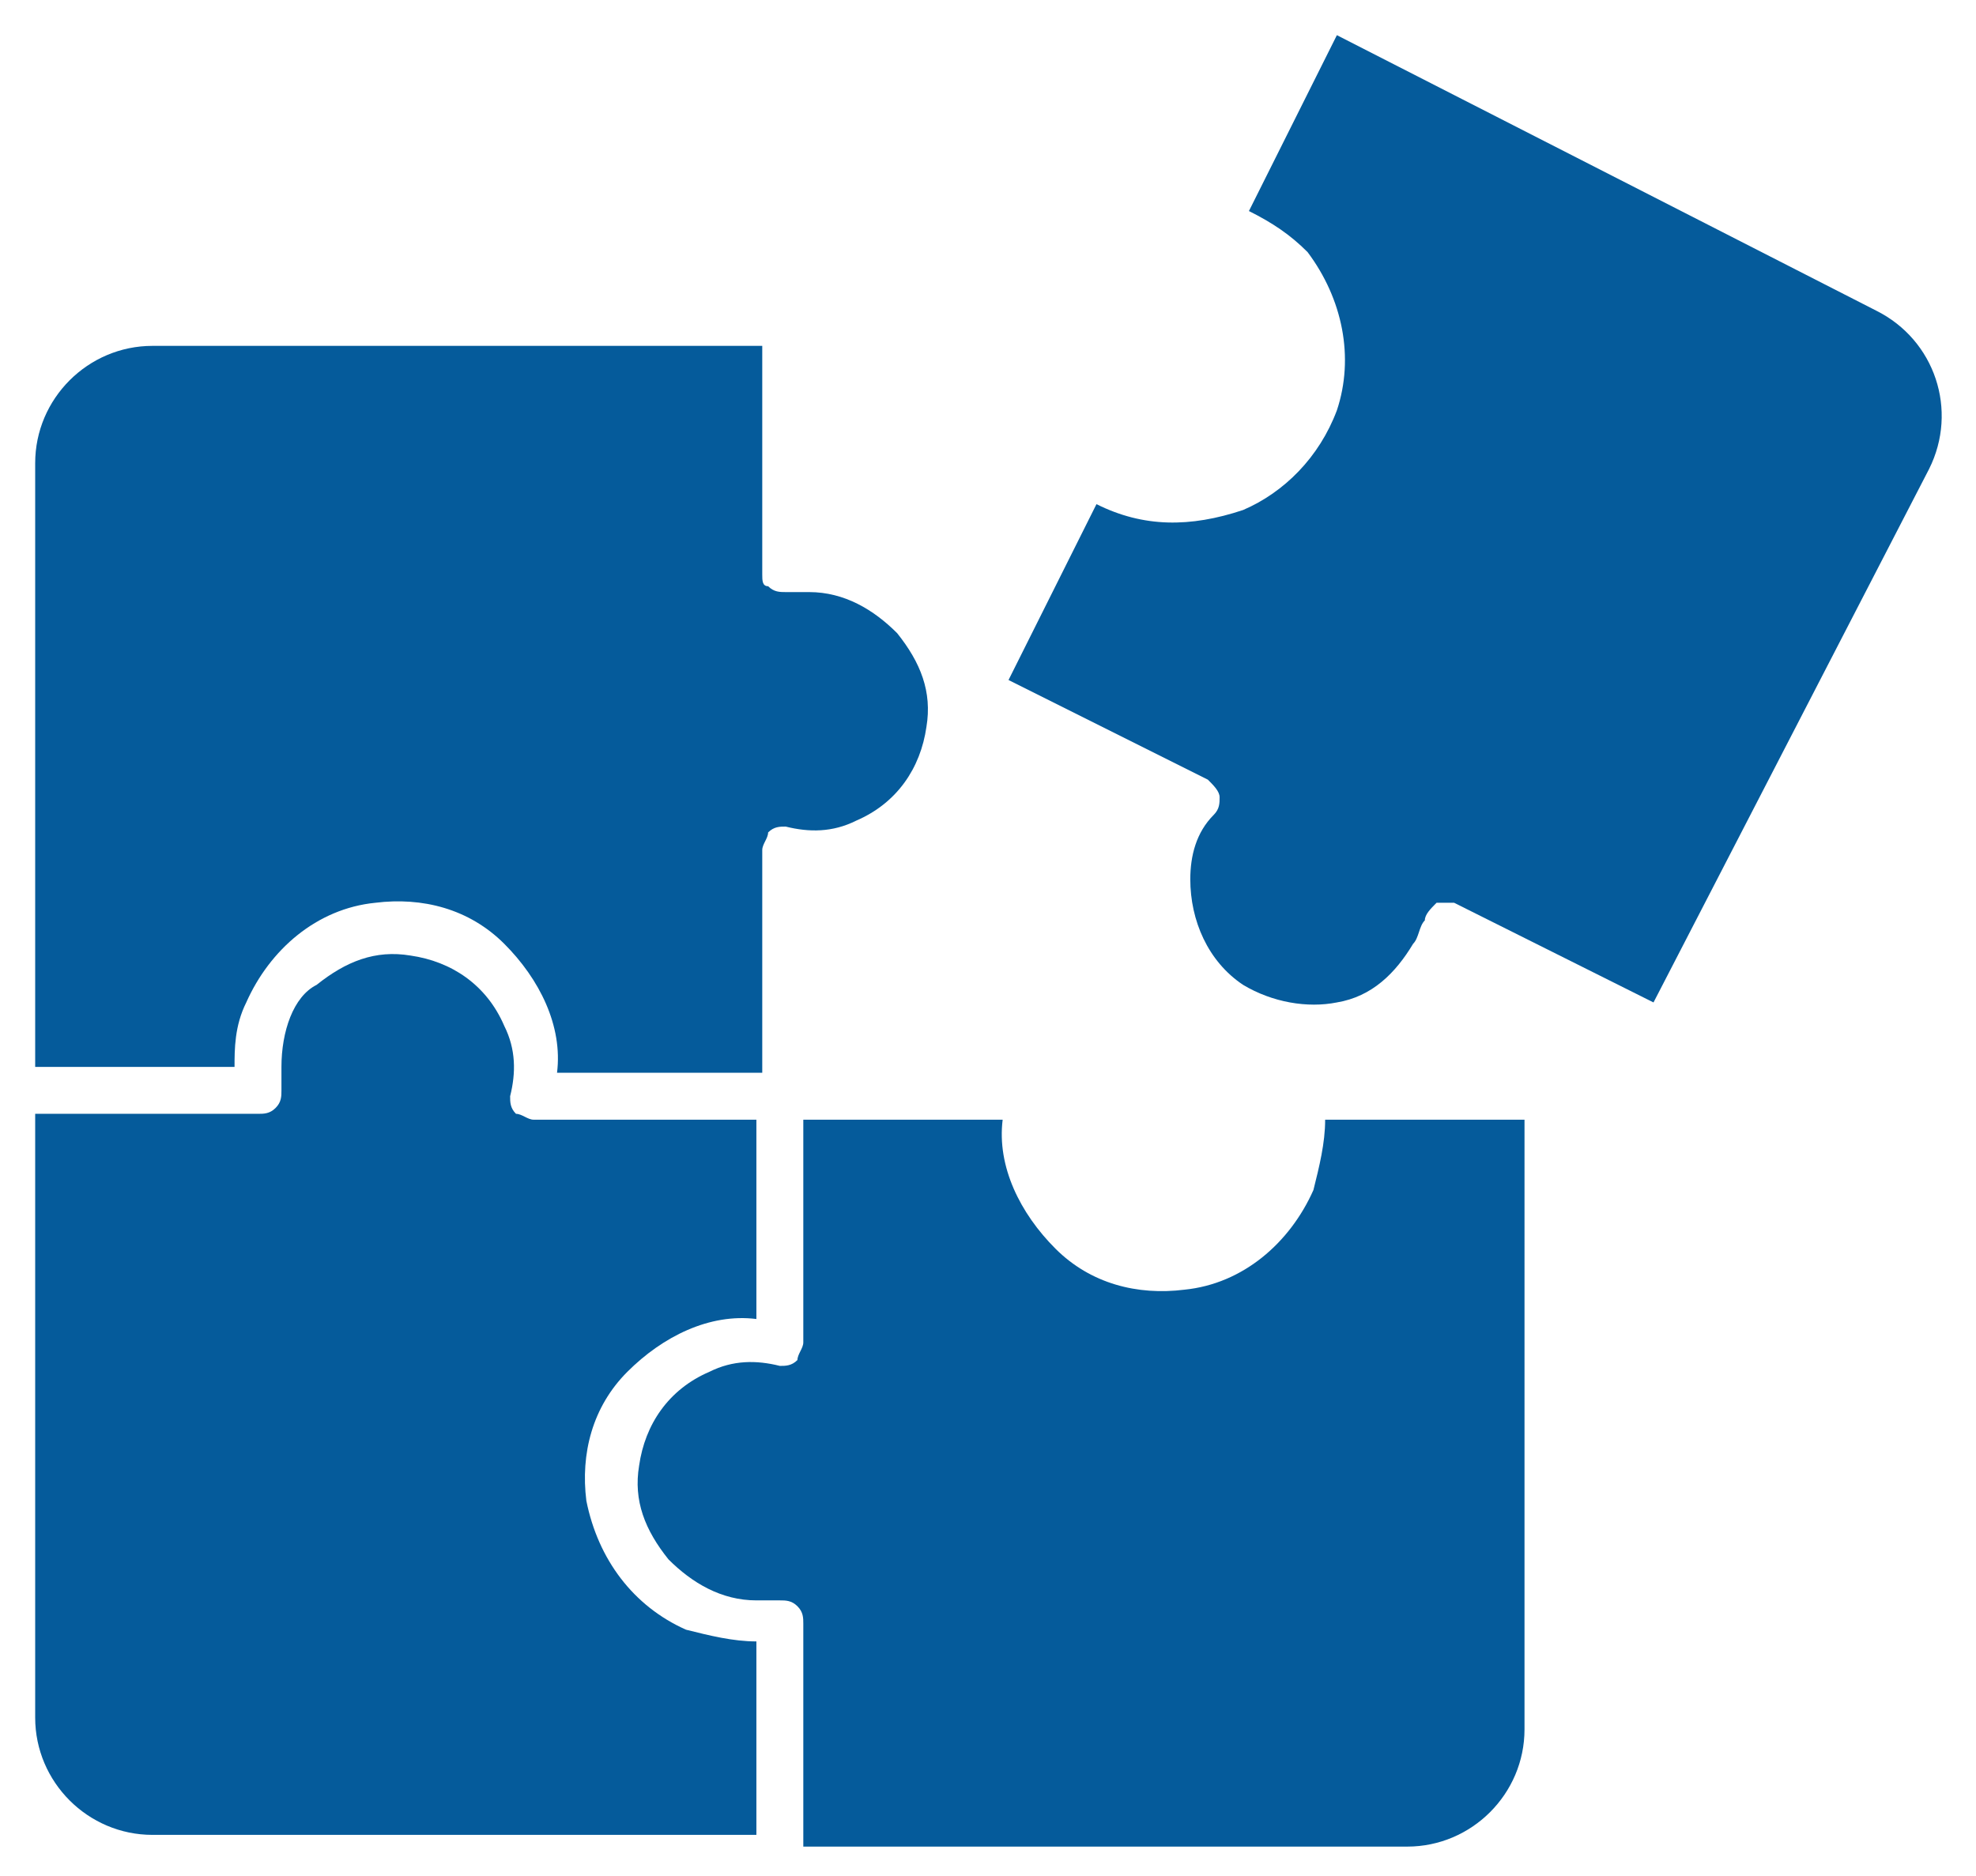
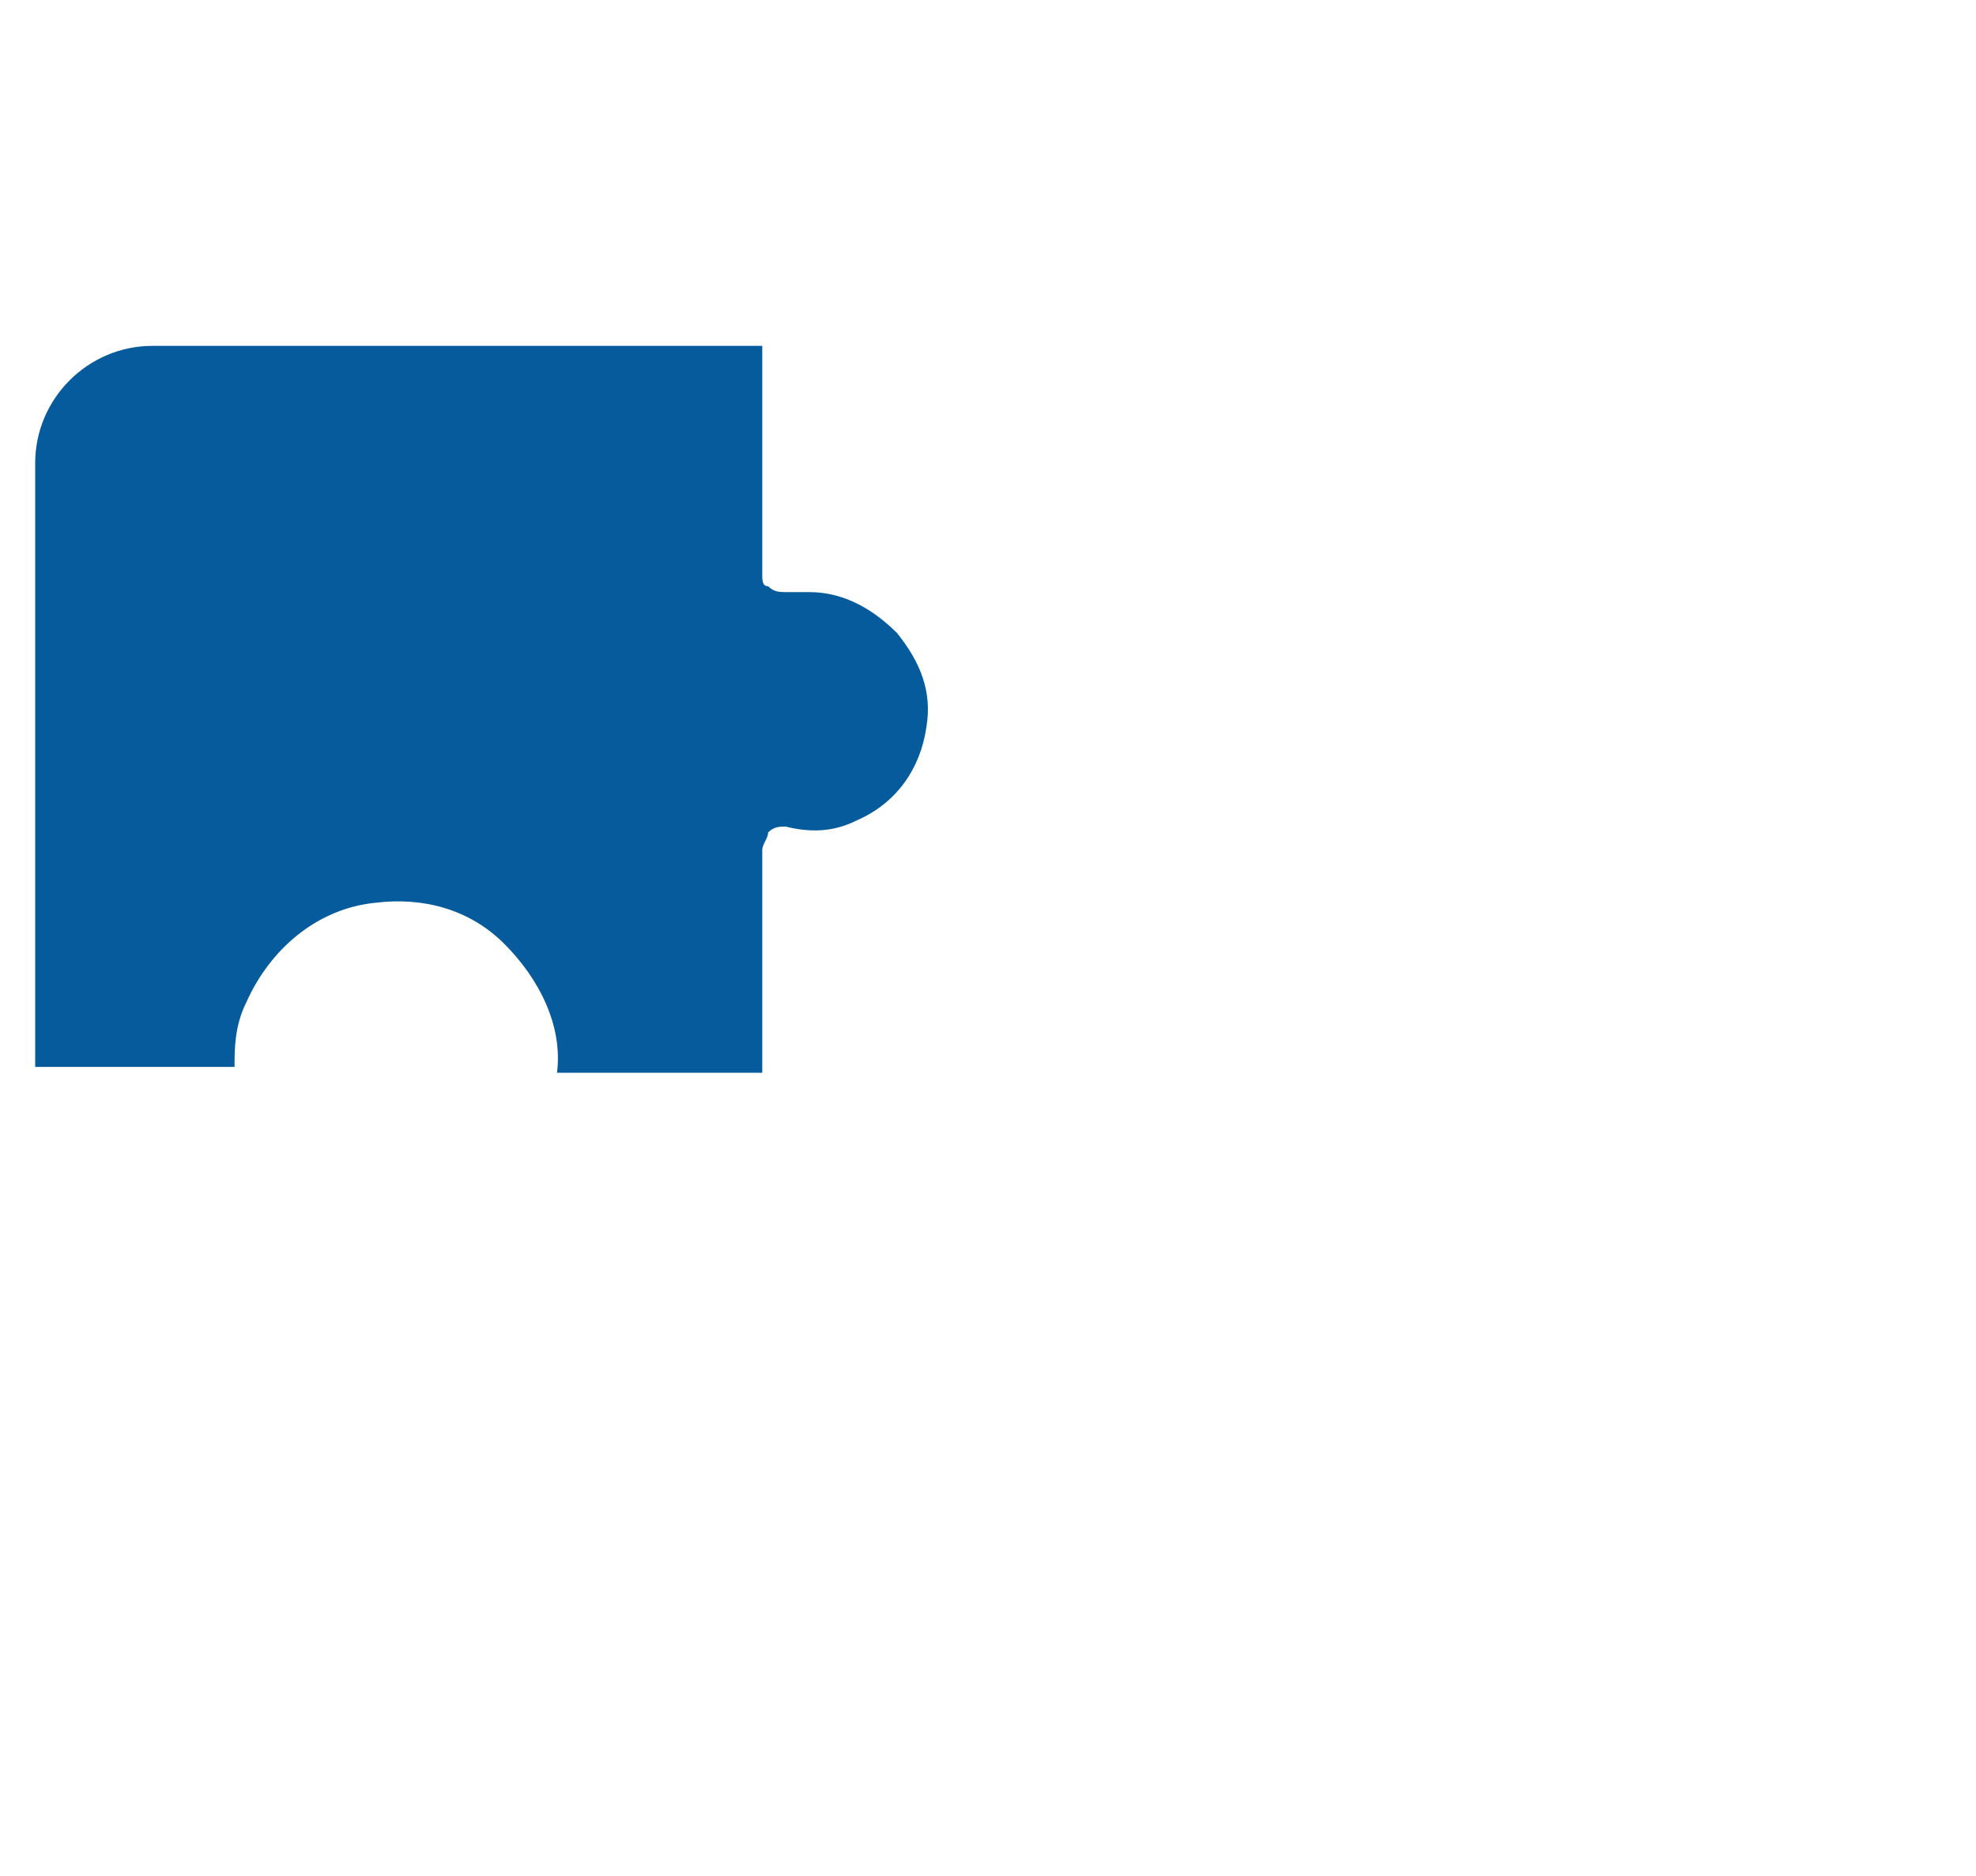
<svg xmlns="http://www.w3.org/2000/svg" version="1.1" x="0px" y="0px" viewBox="0 0 33.7 32" style="enable-background:new 0 0 33.7 32;" xml:space="preserve">
  <g id="Desktop_00000015355902285637921740000011453147029941201812_">
</g>
  <g id="Discarted_Versions">
</g>
  <g id="Mobile_00000116206246649273415990000007659786105091837626_">
    <g>
-       <path style="fill:#055B9B;" d="M32,5.3l-9.2-4.7l-1.5,3c0.4,0.2,0.7,0.4,1,0.7c0.6,0.8,0.8,1.8,0.5,2.7c-0.3,0.8-0.9,1.4-1.6,1.7    C20.3,9,19.5,9,18.7,8.6l-1.5,3l3.4,1.7c0.1,0.1,0.2,0.2,0.2,0.3c0,0.1,0,0.2-0.1,0.3c-0.3,0.3-0.4,0.7-0.4,1.1    c0,0.7,0.3,1.4,0.9,1.8c0.5,0.3,1.1,0.4,1.6,0.3c0.6-0.1,1-0.5,1.3-1c0.1-0.1,0.1-0.3,0.2-0.4c0-0.1,0.1-0.2,0.2-0.3    c0.1,0,0.2,0,0.3,0l3.4,1.7L32.9,8C33.4,7,33,5.8,32,5.3z" />
-       <path style="fill:#055B9B;" d="M22.4,20.3c-0.4,0.9-1.2,1.6-2.2,1.7c-0.8,0.1-1.6-0.1-2.2-0.7c-0.6-0.6-1-1.4-0.9-2.2h-3.4v3.8    c0,0.1-0.1,0.2-0.1,0.3c-0.1,0.1-0.2,0.1-0.3,0.1c-0.4-0.1-0.8-0.1-1.2,0.1c-0.7,0.3-1.1,0.9-1.2,1.6c-0.1,0.6,0.1,1.1,0.5,1.6    c0.4,0.4,0.9,0.7,1.5,0.7c0.1,0,0.3,0,0.4,0c0.1,0,0.2,0,0.3,0.1c0.1,0.1,0.1,0.2,0.1,0.3v3.8H24c1.1,0,2-0.9,2-2V19.1h-3.4    C22.6,19.5,22.5,19.9,22.4,20.3z" />
      <path style="fill:#055B9B;" d="M4.2,17.1c0.4-0.9,1.2-1.6,2.2-1.7c0.8-0.1,1.6,0.1,2.2,0.7c0.6,0.6,1,1.4,0.9,2.2H13v-3.8    c0-0.1,0.1-0.2,0.1-0.3c0.1-0.1,0.2-0.1,0.3-0.1c0.4,0.1,0.8,0.1,1.2-0.1c0.7-0.3,1.1-0.9,1.2-1.6c0.1-0.6-0.1-1.1-0.5-1.6    c-0.4-0.4-0.9-0.7-1.5-0.7c-0.1,0-0.3,0-0.4,0c-0.1,0-0.2,0-0.3-0.1C13,10,13,9.9,13,9.8V5.9H2.6c-1.1,0-2,0.9-2,2v10.3H4    C4,17.9,4,17.5,4.2,17.1z" />
-       <path style="fill:#055B9B;" d="M10,25.6c-0.1-0.8,0.1-1.6,0.7-2.2c0.6-0.6,1.4-1,2.2-0.9v-3.4H9.1c-0.1,0-0.2-0.1-0.3-0.1    c-0.1-0.1-0.1-0.2-0.1-0.3c0.1-0.4,0.1-0.8-0.1-1.2c-0.3-0.7-0.9-1.1-1.6-1.2c-0.6-0.1-1.1,0.1-1.6,0.5C5,17,4.8,17.6,4.8,18.2    c0,0.1,0,0.3,0,0.4c0,0.1,0,0.2-0.1,0.3c-0.1,0.1-0.2,0.1-0.3,0.1H0.6v10.3c0,1.1,0.9,2,2,2h10.3V28c-0.4,0-0.8-0.1-1.2-0.2    C10.8,27.4,10.2,26.6,10,25.6z" />
    </g>
  </g>
</svg>